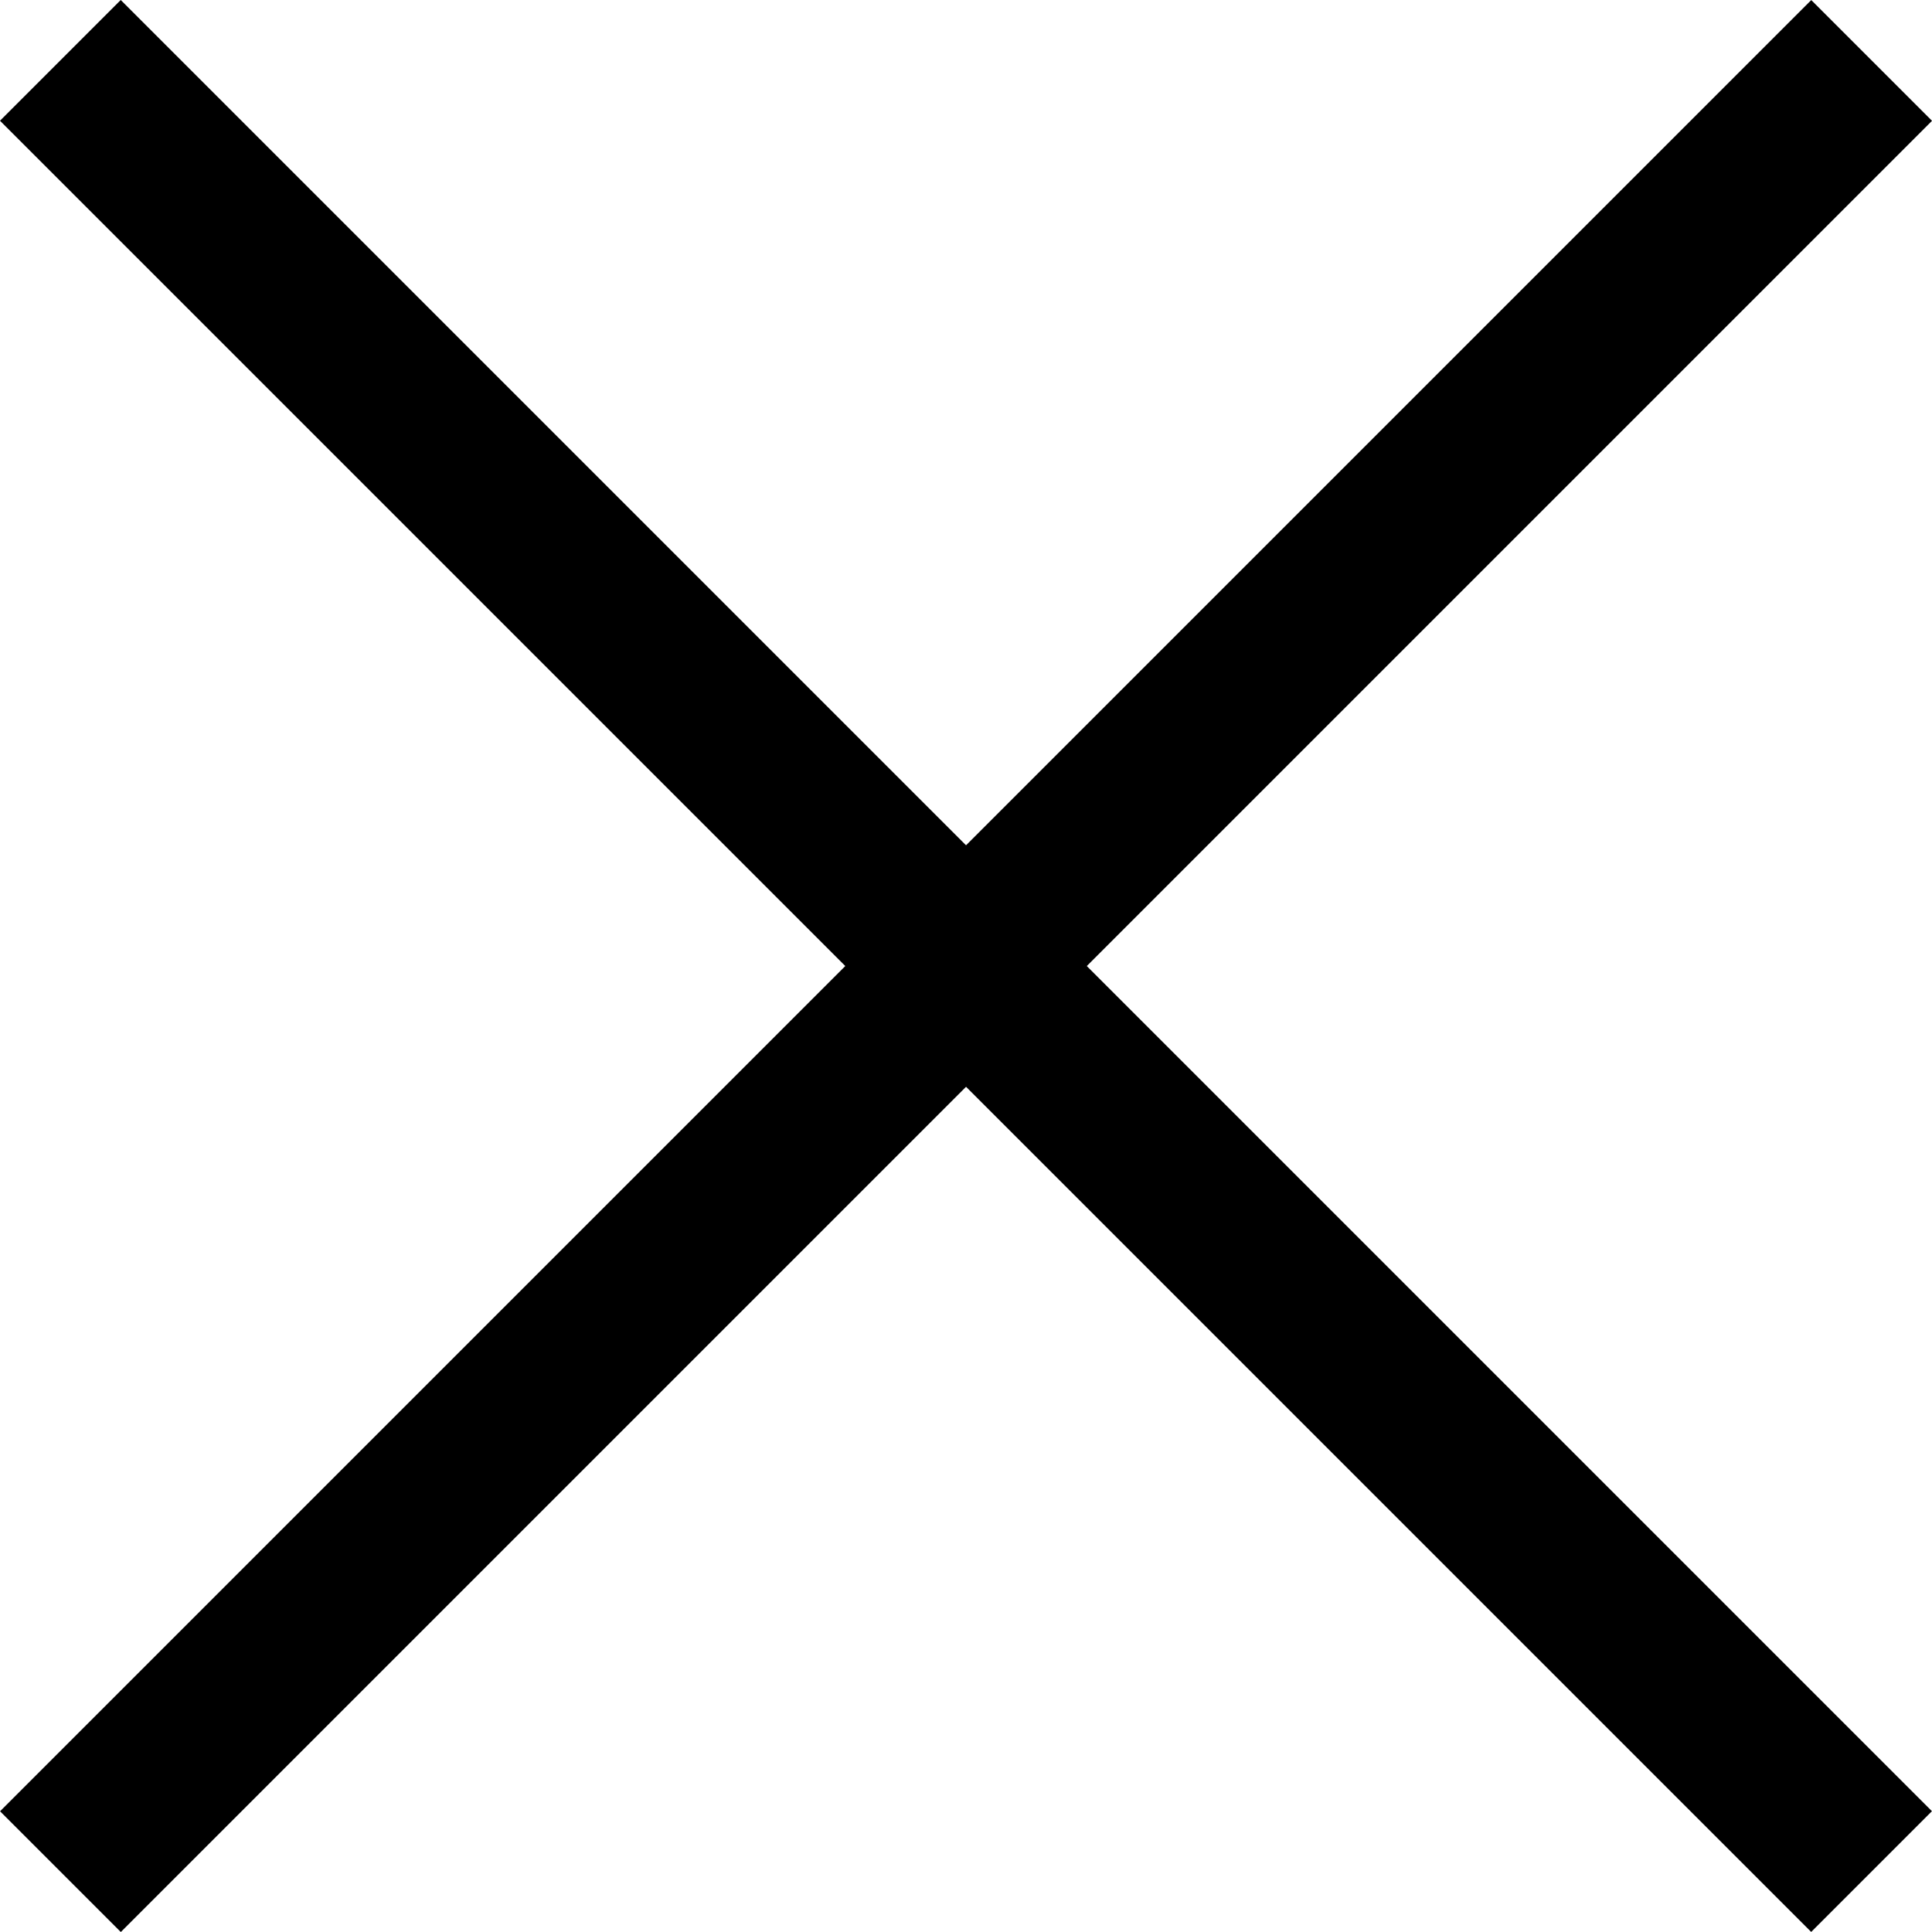
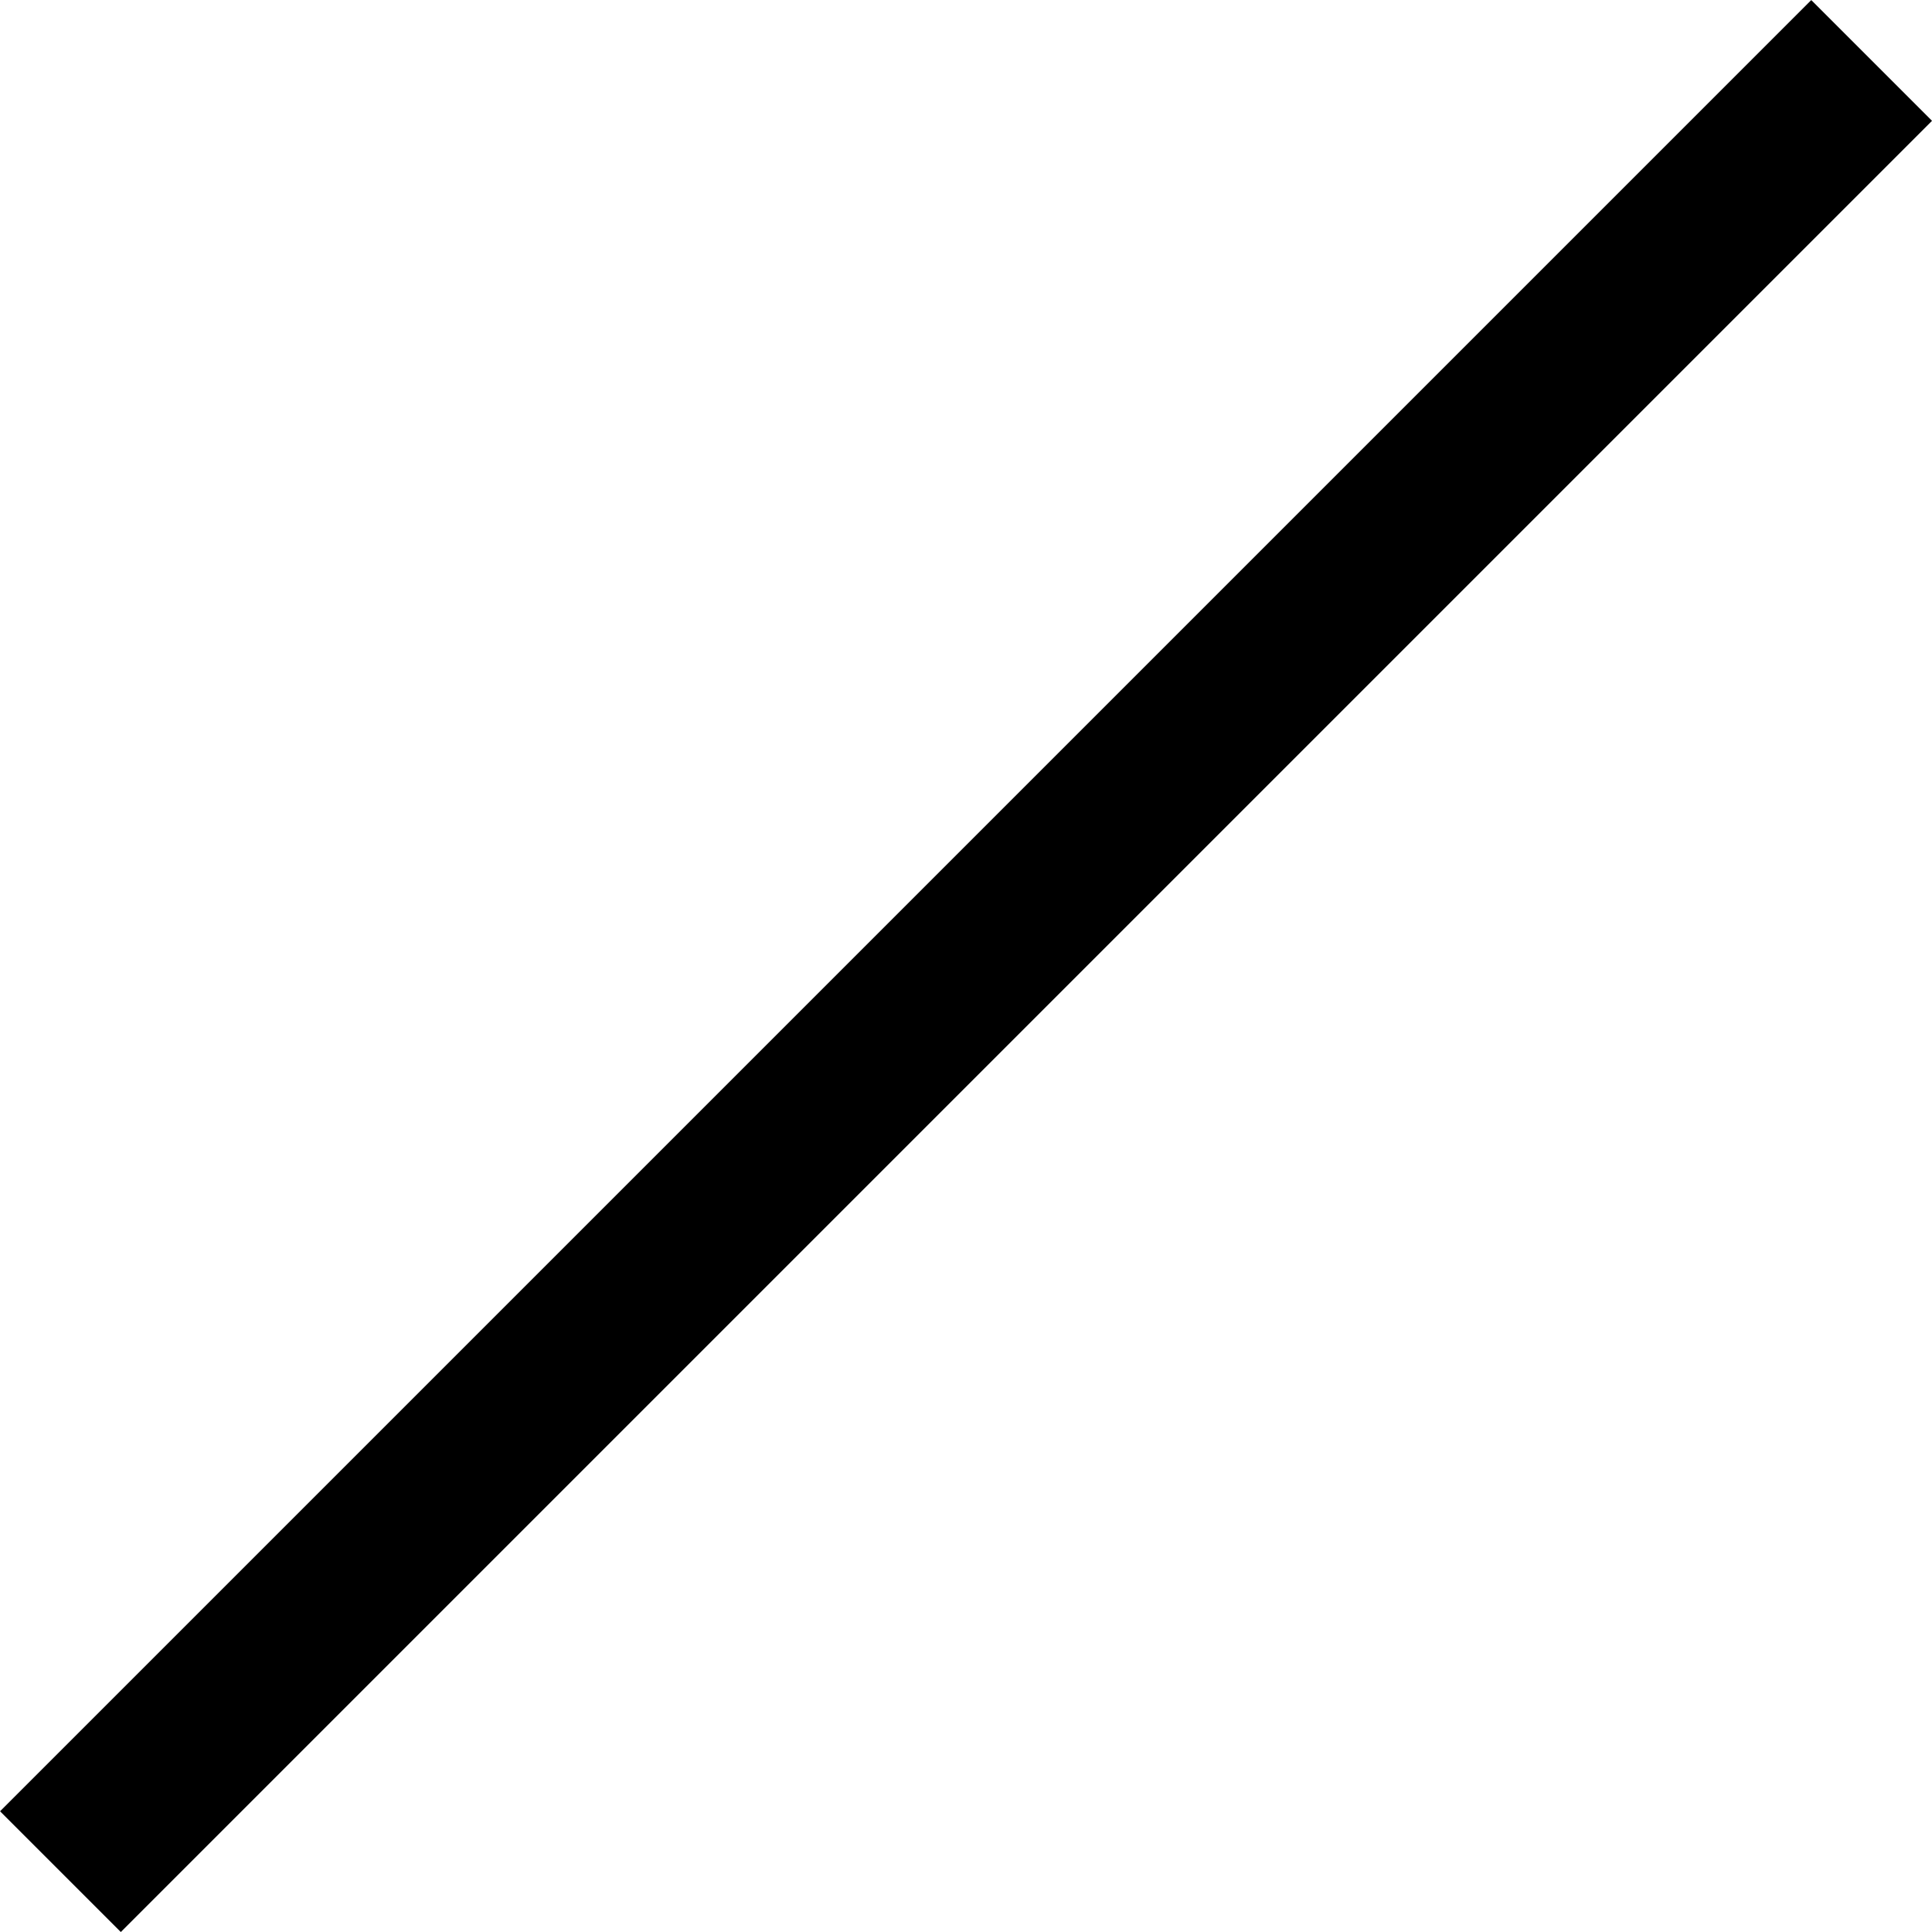
<svg xmlns="http://www.w3.org/2000/svg" width="22.628" height="22.628" viewBox="0 0 22.628 22.628">
  <g transform="translate(-819.186 -886.186)">
-     <path d="M30,1H0V-1H30Z" transform="translate(819.893 886.893) rotate(45)" />
    <path d="M0,1V-1H30V1Z" transform="translate(841.107 886.894) rotate(135)" />
  </g>
</svg>